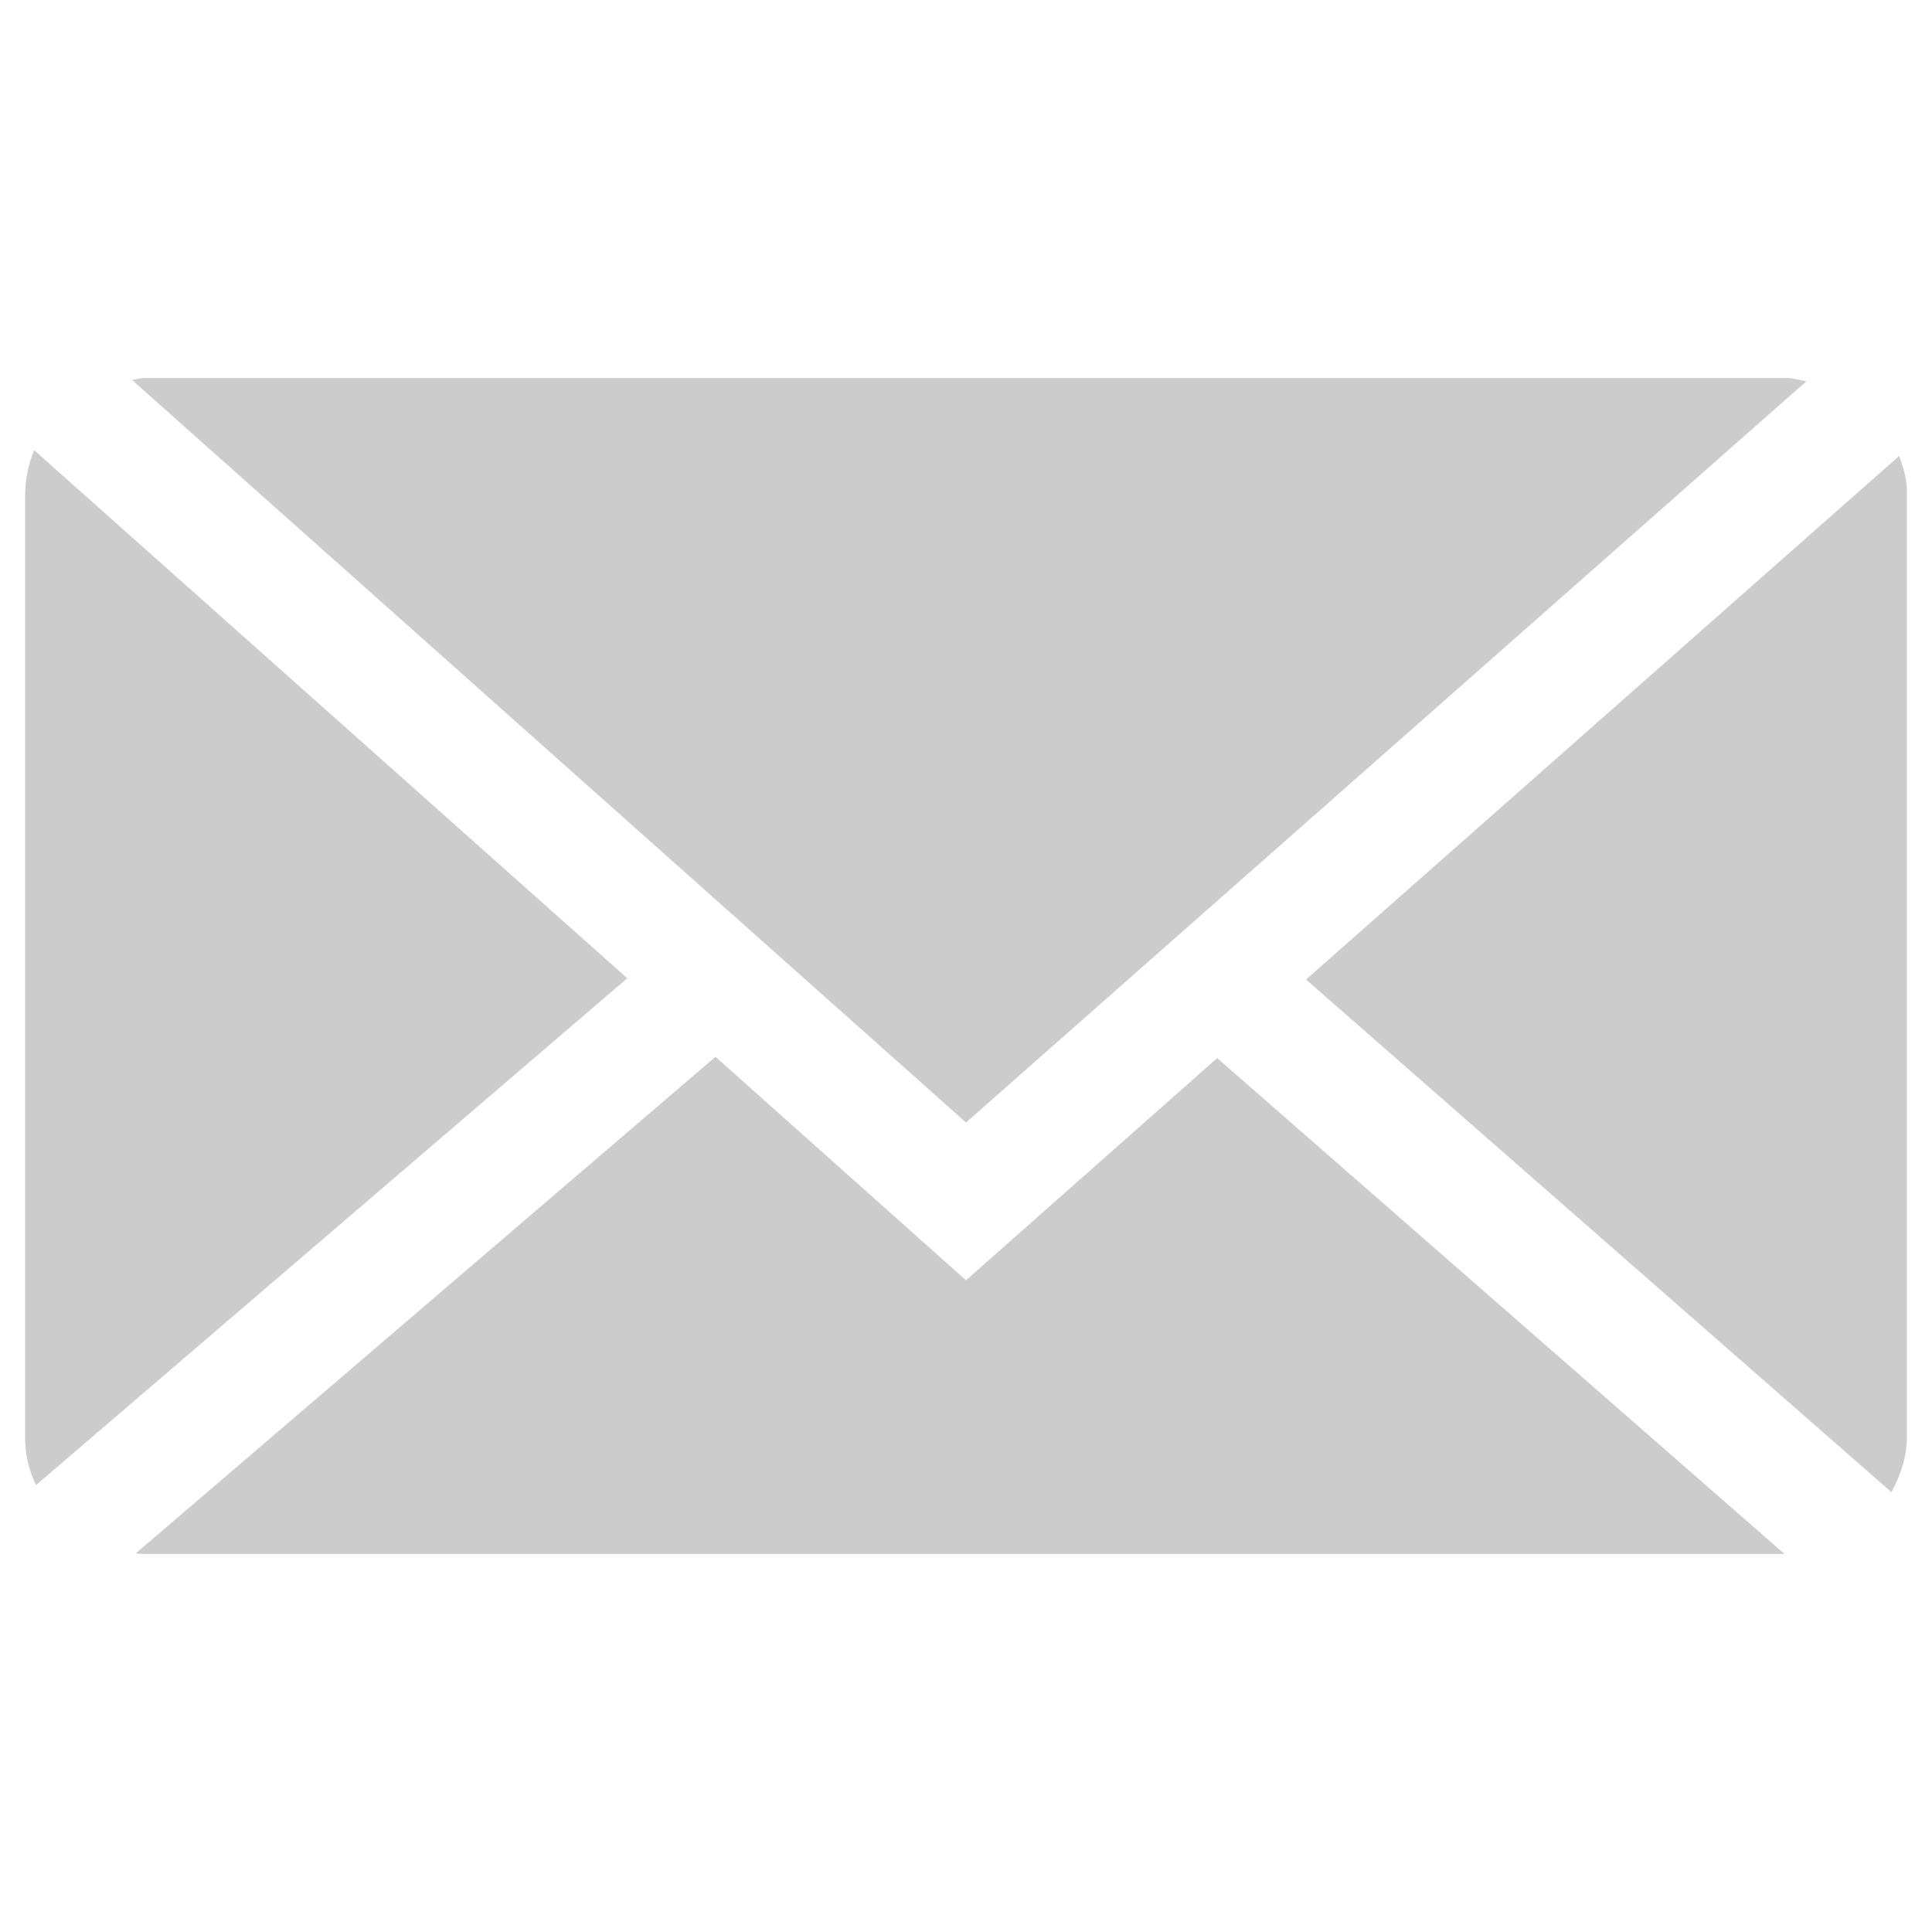
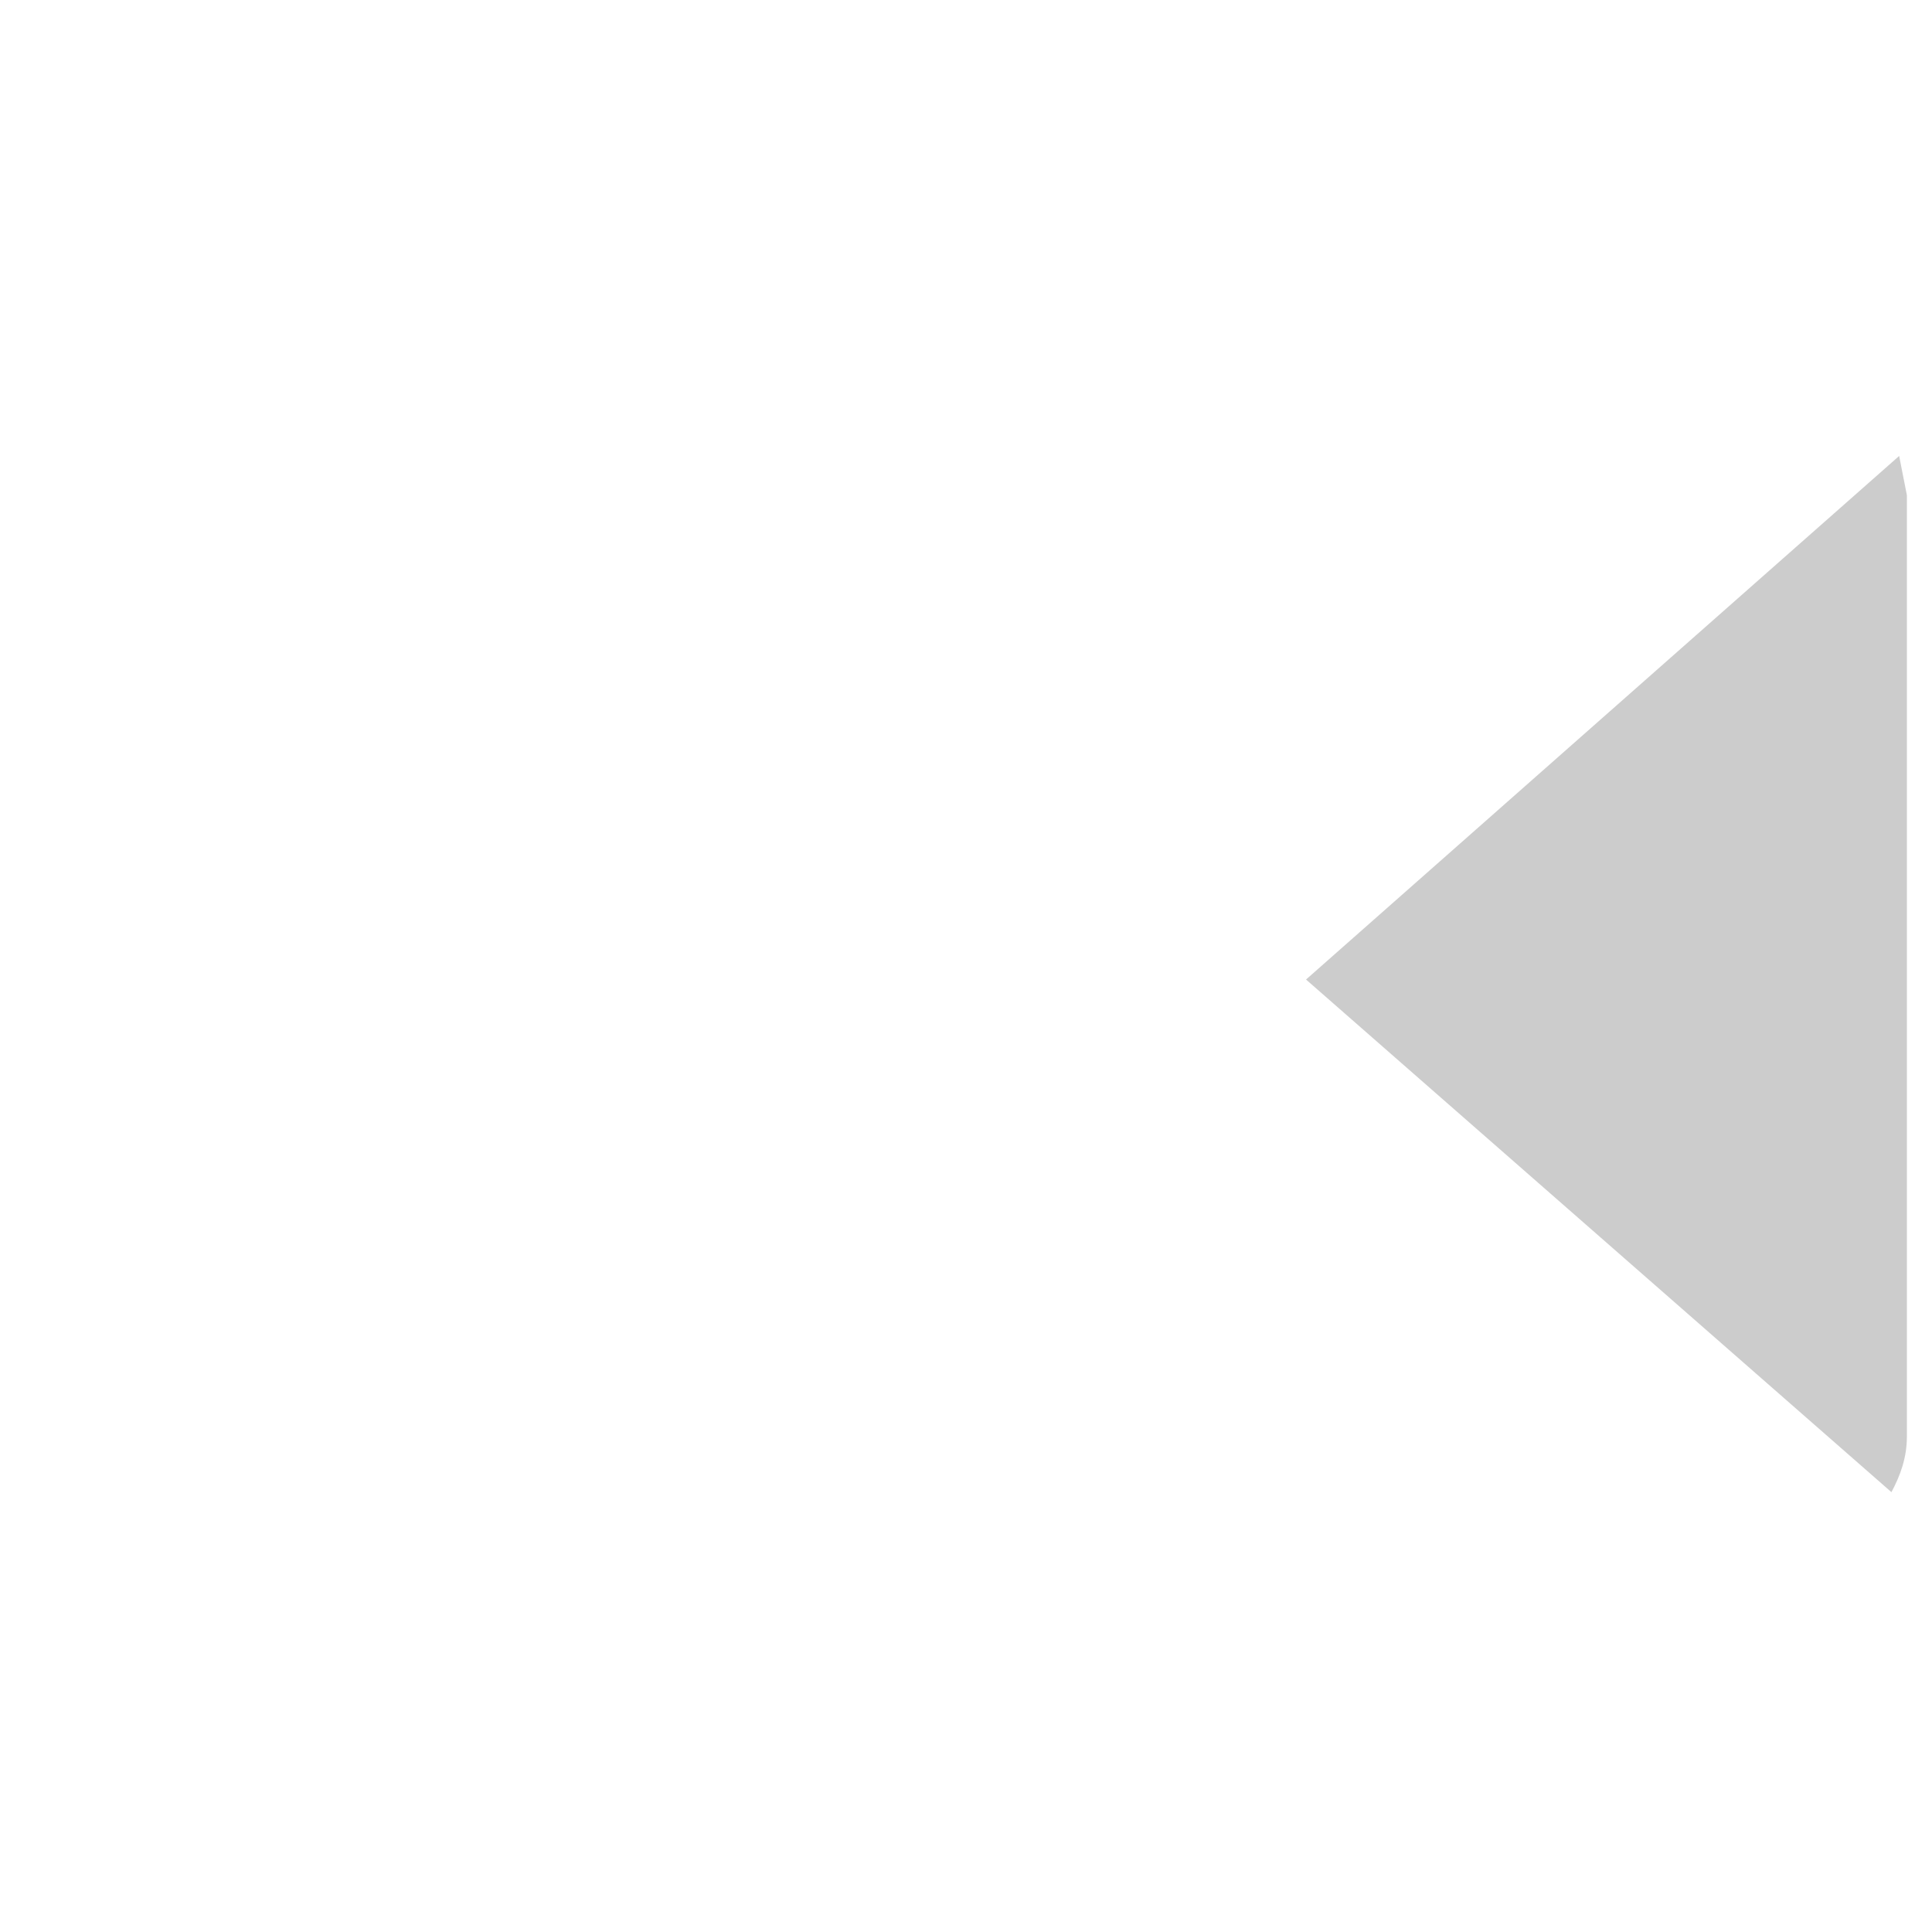
<svg xmlns="http://www.w3.org/2000/svg" version="1.1" id="Layer_1" x="0px" y="0px" viewBox="0 0 300 300" style="enable-background:new 0 0 300 300;" xml:space="preserve">
  <style type="text/css">
	.st0{fill:#CCCCCC;}
</style>
  <g>
-     <polygon class="st0" points="280.5,59.2 277.9,58.7 22.1,58.7 20.5,59 150,174.3  " />
-     <path class="st0" d="M294.9,70.8l-92.1,81.3l90.9,79.6c1.4-2.6,2.4-5.4,2.4-8.6V76.9C296.2,74.7,295.6,72.7,294.9,70.8z" />
-     <path class="st0" d="M5.3,69.9c-0.9,2.2-1.4,4.6-1.4,7.1v146.2c0,2.7,0.6,5.2,1.7,7.4l91.8-78.7L5.3,69.9z" />
-     <polygon class="st0" points="150,198.8 111.1,164.1 21.1,241.2 22.1,241.3 277.1,241.3 189,164.3  " />
+     <path class="st0" d="M294.9,70.8l-92.1,81.3l90.9,79.6c1.4-2.6,2.4-5.4,2.4-8.6V76.9z" />
  </g>
</svg>